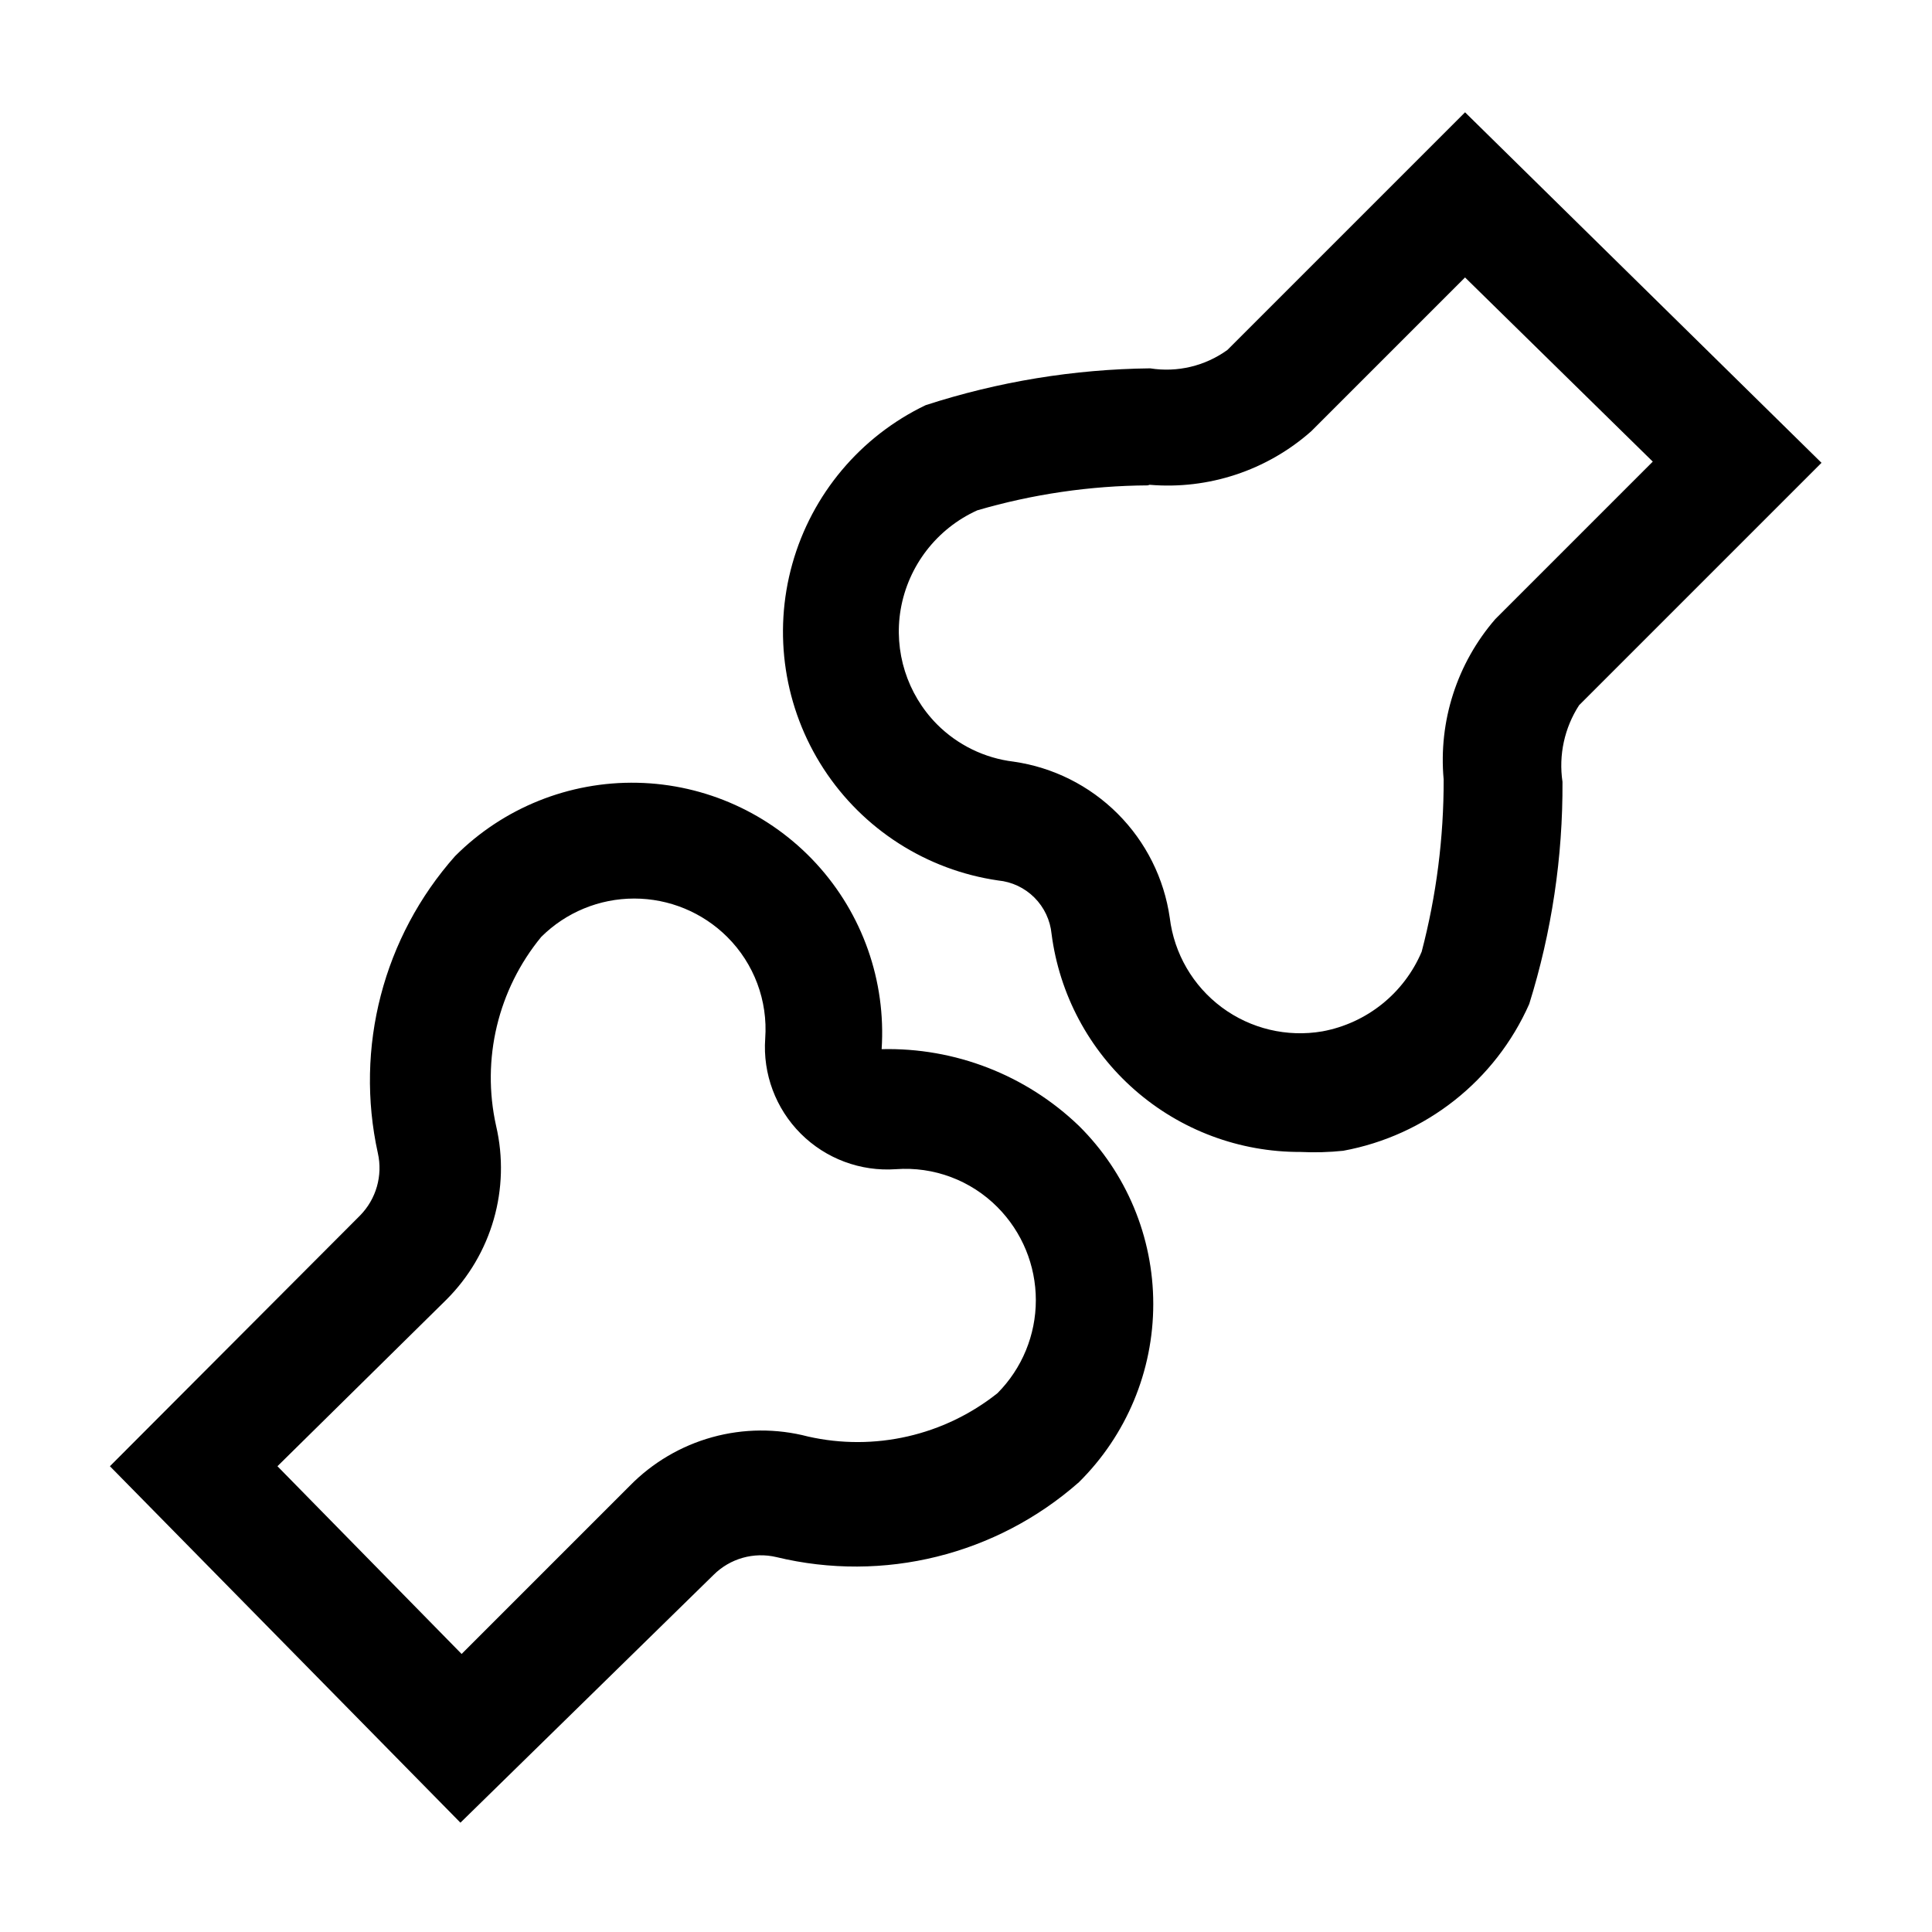
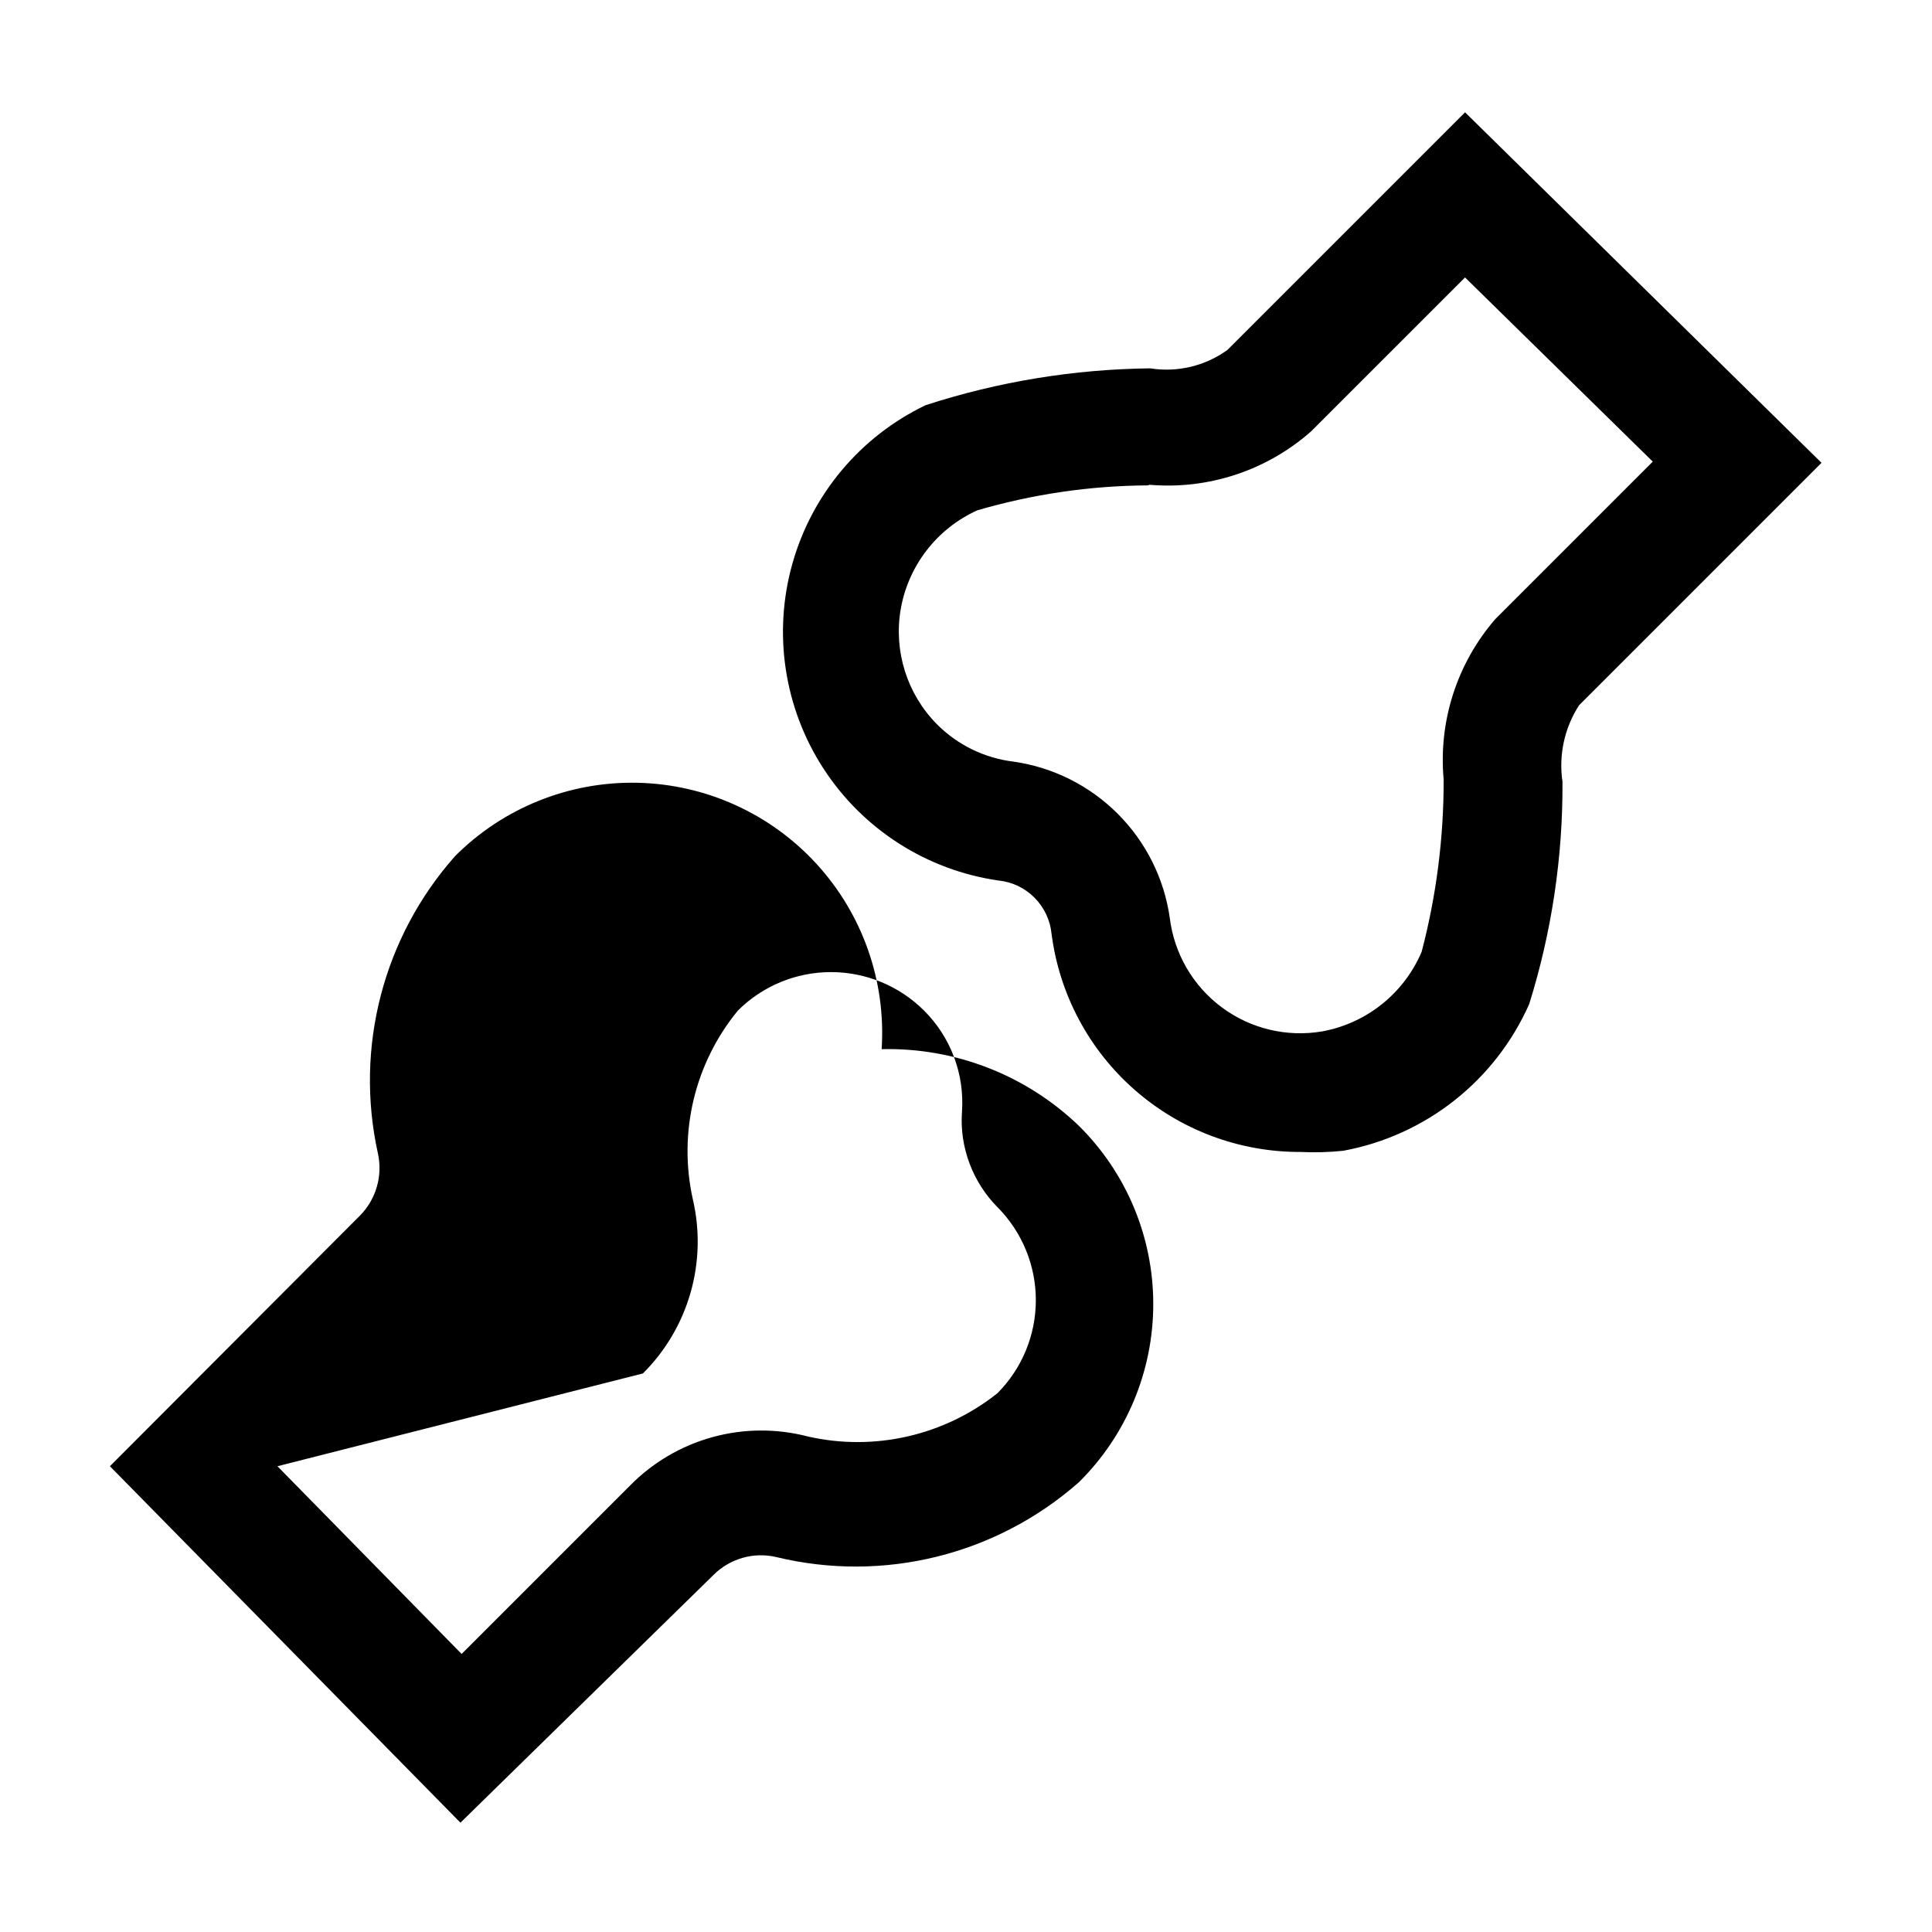
<svg xmlns="http://www.w3.org/2000/svg" fill="#000000" width="800px" height="800px" version="1.1" viewBox="144 144 512 512">
-   <path d="m488.64 449.28c-16.145 0.059-31.758-5.781-43.906-16.422-12.145-10.637-19.988-25.344-22.059-41.359-0.352-3.641-1.957-7.043-4.543-9.629-2.582-2.586-5.988-4.191-9.629-4.539-18.957-2.758-35.809-13.551-46.25-29.613s-13.457-35.844-8.277-54.289c5.176-18.445 18.047-33.766 35.32-42.051 19.23-6.246 39.297-9.535 59.512-9.762 7.199 1.145 14.559-0.609 20.469-4.879l62.977-62.977 94.465 92.891-64.234 64.234h-0.004c-3.891 6.008-5.457 13.227-4.406 20.309 0.109 19.965-2.863 39.828-8.816 58.883-8.996 20.309-27.438 34.863-49.281 38.887-3.766 0.395-7.555 0.5-11.336 0.316zm-40.461-176.65c-15.297 0.094-30.504 2.32-45.188 6.613-10.715 4.848-18.324 14.699-20.309 26.293-1.871 11.082 1.703 22.391 9.605 30.387 5.461 5.492 12.617 8.988 20.309 9.918 10.453 1.492 20.137 6.336 27.602 13.805 7.469 7.465 12.312 17.148 13.805 27.602 1.156 9.457 6.137 18.027 13.785 23.711 7.644 5.684 17.289 7.981 26.676 6.359 11.754-2.172 21.629-10.094 26.293-21.098 3.906-14.902 5.863-30.25 5.828-45.656-1.41-15.441 3.539-30.793 13.695-42.508l41.723-41.723-49.75-48.805-40.777 40.773c-11.738 10.379-27.215 15.5-42.824 14.172zm-182.16 354.4-92.891-94.465 66.285-66.438c4.281-4.352 6.062-10.578 4.723-16.531-6.172-28.004 1.438-57.27 20.469-78.723 12.777-12.797 30.23-19.816 48.312-19.43 18.082 0.387 35.223 8.145 47.445 21.473 12.223 13.332 18.465 31.078 17.281 49.125 19.438-0.469 38.254 6.844 52.273 20.312 12.613 12.477 19.711 29.484 19.711 47.23 0 17.746-7.098 34.754-19.711 47.23-21.883 19.285-51.789 26.691-80.141 19.84-6.004-1.43-12.32 0.359-16.688 4.723zm-48.492-94.465 48.805 49.75 44.555-44.555h0.004c6.023-6.148 13.562-10.594 21.859-12.891 8.293-2.293 17.047-2.356 25.375-0.176 17.617 3.988 36.094-0.238 50.223-11.492 6.508-6.551 10.16-15.406 10.16-24.641s-3.652-18.09-10.16-24.641c-7.07-7.133-16.906-10.816-26.922-10.074-9.375 0.66-18.574-2.773-25.219-9.418s-10.082-15.848-9.418-25.219c0.719-10.016-2.961-19.844-10.078-26.922-6.547-6.512-15.406-10.164-24.641-10.164-9.23 0-18.09 3.652-24.637 10.164-11.48 13.957-15.895 32.426-11.965 50.066 3.879 16.629-1.125 34.082-13.227 46.129z" />
+   <path d="m488.64 449.28c-16.145 0.059-31.758-5.781-43.906-16.422-12.145-10.637-19.988-25.344-22.059-41.359-0.352-3.641-1.957-7.043-4.543-9.629-2.582-2.586-5.988-4.191-9.629-4.539-18.957-2.758-35.809-13.551-46.25-29.613s-13.457-35.844-8.277-54.289c5.176-18.445 18.047-33.766 35.32-42.051 19.23-6.246 39.297-9.535 59.512-9.762 7.199 1.145 14.559-0.609 20.469-4.879l62.977-62.977 94.465 92.891-64.234 64.234h-0.004c-3.891 6.008-5.457 13.227-4.406 20.309 0.109 19.965-2.863 39.828-8.816 58.883-8.996 20.309-27.438 34.863-49.281 38.887-3.766 0.395-7.555 0.5-11.336 0.316zm-40.461-176.65c-15.297 0.094-30.504 2.32-45.188 6.613-10.715 4.848-18.324 14.699-20.309 26.293-1.871 11.082 1.703 22.391 9.605 30.387 5.461 5.492 12.617 8.988 20.309 9.918 10.453 1.492 20.137 6.336 27.602 13.805 7.469 7.465 12.312 17.148 13.805 27.602 1.156 9.457 6.137 18.027 13.785 23.711 7.644 5.684 17.289 7.981 26.676 6.359 11.754-2.172 21.629-10.094 26.293-21.098 3.906-14.902 5.863-30.25 5.828-45.656-1.41-15.441 3.539-30.793 13.695-42.508l41.723-41.723-49.75-48.805-40.777 40.773c-11.738 10.379-27.215 15.5-42.824 14.172zm-182.16 354.4-92.891-94.465 66.285-66.438c4.281-4.352 6.062-10.578 4.723-16.531-6.172-28.004 1.438-57.27 20.469-78.723 12.777-12.797 30.23-19.816 48.312-19.43 18.082 0.387 35.223 8.145 47.445 21.473 12.223 13.332 18.465 31.078 17.281 49.125 19.438-0.469 38.254 6.844 52.273 20.312 12.613 12.477 19.711 29.484 19.711 47.23 0 17.746-7.098 34.754-19.711 47.23-21.883 19.285-51.789 26.691-80.141 19.84-6.004-1.43-12.32 0.359-16.688 4.723zm-48.492-94.465 48.805 49.75 44.555-44.555h0.004c6.023-6.148 13.562-10.594 21.859-12.891 8.293-2.293 17.047-2.356 25.375-0.176 17.617 3.988 36.094-0.238 50.223-11.492 6.508-6.551 10.16-15.406 10.16-24.641s-3.652-18.09-10.16-24.641s-10.082-15.848-9.418-25.219c0.719-10.016-2.961-19.844-10.078-26.922-6.547-6.512-15.406-10.164-24.641-10.164-9.23 0-18.09 3.652-24.637 10.164-11.48 13.957-15.895 32.426-11.965 50.066 3.879 16.629-1.125 34.082-13.227 46.129z" />
</svg>